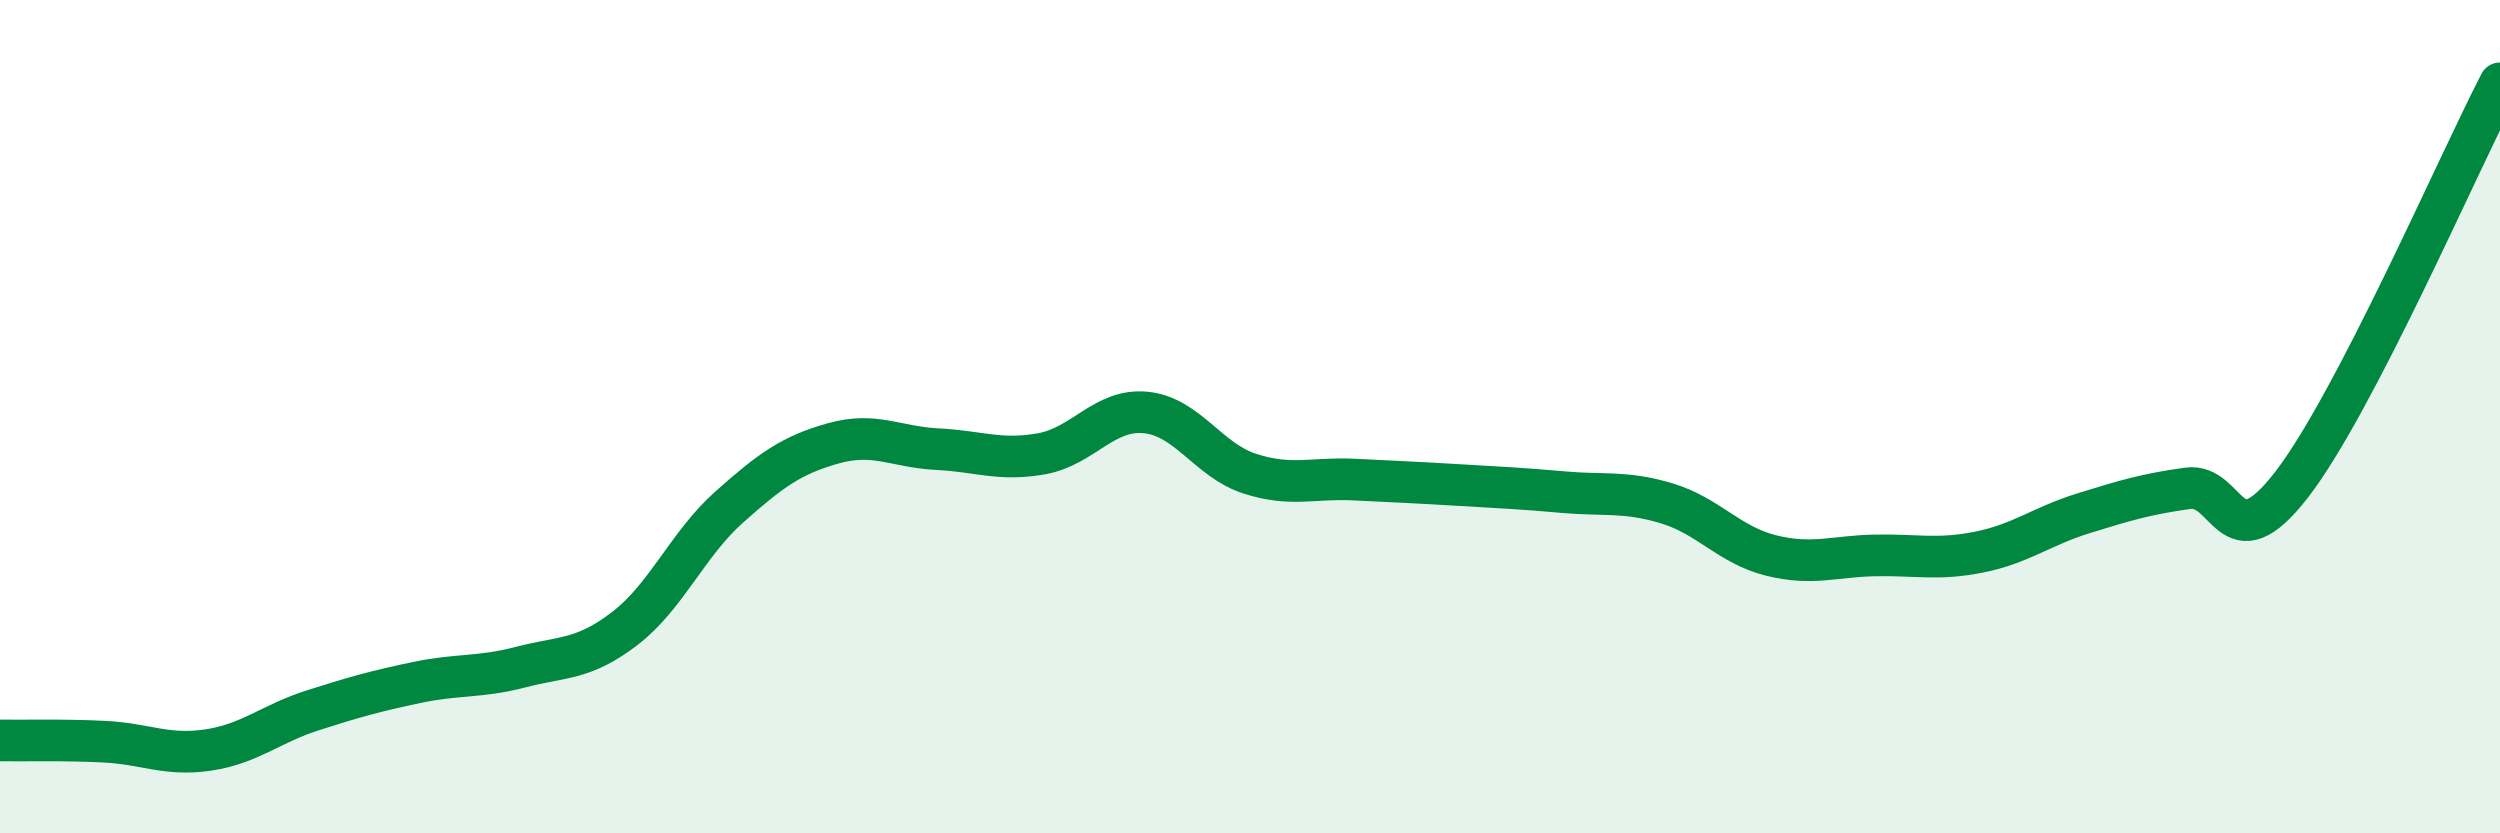
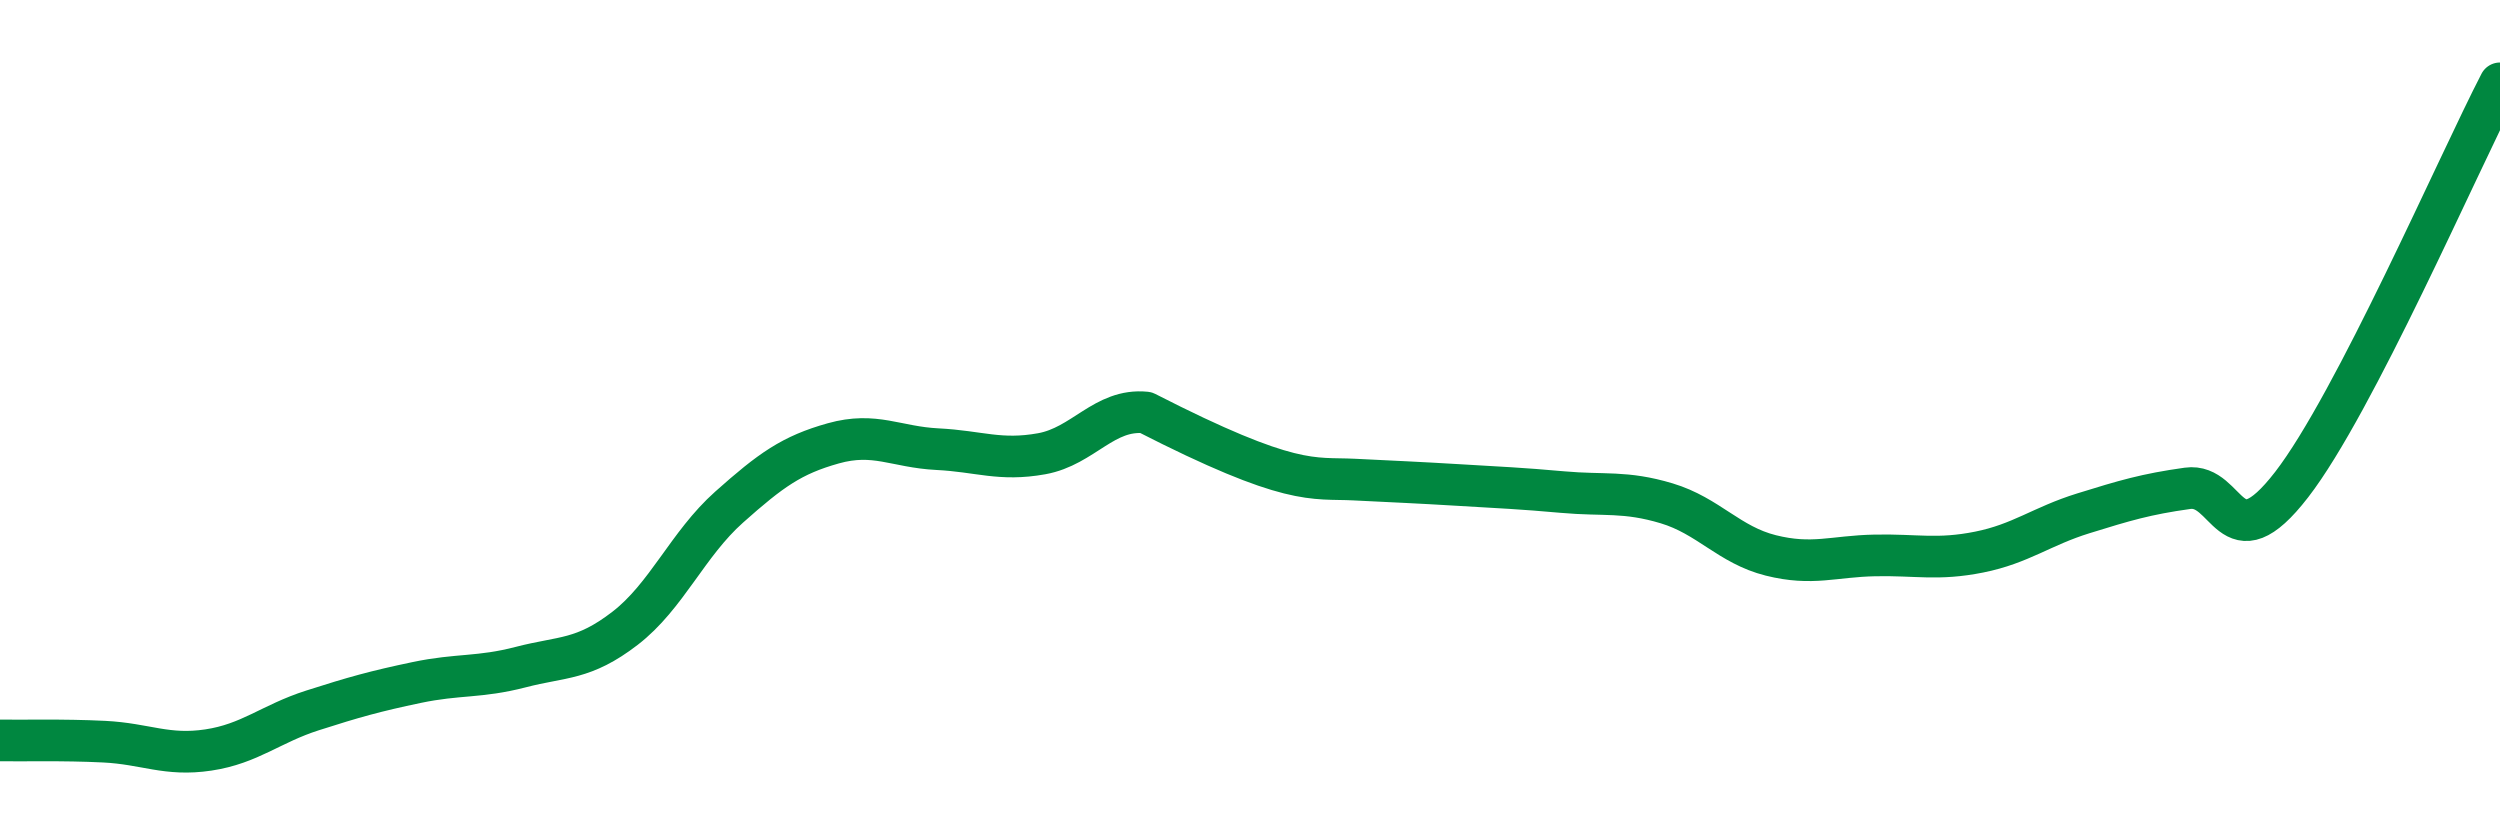
<svg xmlns="http://www.w3.org/2000/svg" width="60" height="20" viewBox="0 0 60 20">
-   <path d="M 0,17.77 C 0.5,17.78 1.5,17.75 2.5,17.8 C 3.5,17.85 4,18.15 5,18 C 6,17.85 6.5,17.37 7.5,17.05 C 8.5,16.73 9,16.59 10,16.38 C 11,16.17 11.5,16.27 12.5,16.01 C 13.5,15.75 14,15.85 15,15.08 C 16,14.31 16.5,13.06 17.5,12.17 C 18.5,11.28 19,10.92 20,10.64 C 21,10.36 21.5,10.73 22.5,10.78 C 23.5,10.83 24,11.07 25,10.89 C 26,10.71 26.5,9.8 27.5,9.9 C 28.5,10 29,11.05 30,11.37 C 31,11.69 31.5,11.46 32.5,11.51 C 33.5,11.56 34,11.58 35,11.64 C 36,11.7 36.5,11.72 37.5,11.81 C 38.5,11.9 39,11.78 40,12.08 C 41,12.38 41.5,13.08 42.5,13.33 C 43.5,13.58 44,13.35 45,13.33 C 46,13.31 46.5,13.45 47.5,13.25 C 48.5,13.05 49,12.63 50,12.32 C 51,12.01 51.5,11.86 52.5,11.72 C 53.5,11.58 53.5,13.57 55,11.63 C 56.5,9.69 59,3.93 60,2L60 20L0 20Z" fill="#008740" opacity="0.1" stroke-linecap="round" stroke-linejoin="round" />
-   <path d="M 0,17.77 C 0.5,17.78 1.5,17.75 2.5,17.8 C 3.5,17.85 4,18.15 5,18 C 6,17.85 6.5,17.37 7.5,17.05 C 8.5,16.73 9,16.59 10,16.38 C 11,16.17 11.5,16.27 12.5,16.01 C 13.5,15.75 14,15.85 15,15.08 C 16,14.31 16.5,13.06 17.5,12.17 C 18.5,11.28 19,10.92 20,10.64 C 21,10.36 21.5,10.73 22.5,10.78 C 23.5,10.83 24,11.07 25,10.89 C 26,10.71 26.5,9.8 27.5,9.9 C 28.5,10 29,11.05 30,11.37 C 31,11.69 31.5,11.46 32.5,11.51 C 33.5,11.56 34,11.58 35,11.64 C 36,11.7 36.5,11.72 37.5,11.81 C 38.5,11.9 39,11.78 40,12.08 C 41,12.38 41.5,13.08 42.5,13.33 C 43.5,13.58 44,13.35 45,13.33 C 46,13.31 46.5,13.45 47.5,13.25 C 48.5,13.05 49,12.63 50,12.32 C 51,12.01 51.5,11.86 52.5,11.72 C 53.5,11.58 53.5,13.57 55,11.63 C 56.5,9.69 59,3.93 60,2" stroke="#008740" stroke-width="1" fill="none" stroke-linecap="round" stroke-linejoin="round" />
+   <path d="M 0,17.77 C 0.5,17.78 1.5,17.75 2.5,17.8 C 3.5,17.85 4,18.15 5,18 C 6,17.85 6.5,17.37 7.5,17.05 C 8.5,16.73 9,16.59 10,16.38 C 11,16.17 11.5,16.27 12.5,16.01 C 13.5,15.75 14,15.85 15,15.08 C 16,14.31 16.5,13.06 17.5,12.17 C 18.5,11.28 19,10.92 20,10.64 C 21,10.36 21.5,10.73 22.5,10.78 C 23.5,10.83 24,11.07 25,10.89 C 26,10.71 26.5,9.8 27.5,9.9 C 31,11.69 31.5,11.46 32.5,11.51 C 33.5,11.56 34,11.58 35,11.64 C 36,11.7 36.5,11.72 37.5,11.81 C 38.5,11.9 39,11.78 40,12.08 C 41,12.38 41.5,13.08 42.5,13.33 C 43.5,13.58 44,13.35 45,13.33 C 46,13.31 46.5,13.45 47.5,13.25 C 48.5,13.05 49,12.63 50,12.32 C 51,12.01 51.5,11.86 52.5,11.72 C 53.5,11.58 53.5,13.57 55,11.63 C 56.5,9.69 59,3.93 60,2" stroke="#008740" stroke-width="1" fill="none" stroke-linecap="round" stroke-linejoin="round" />
</svg>